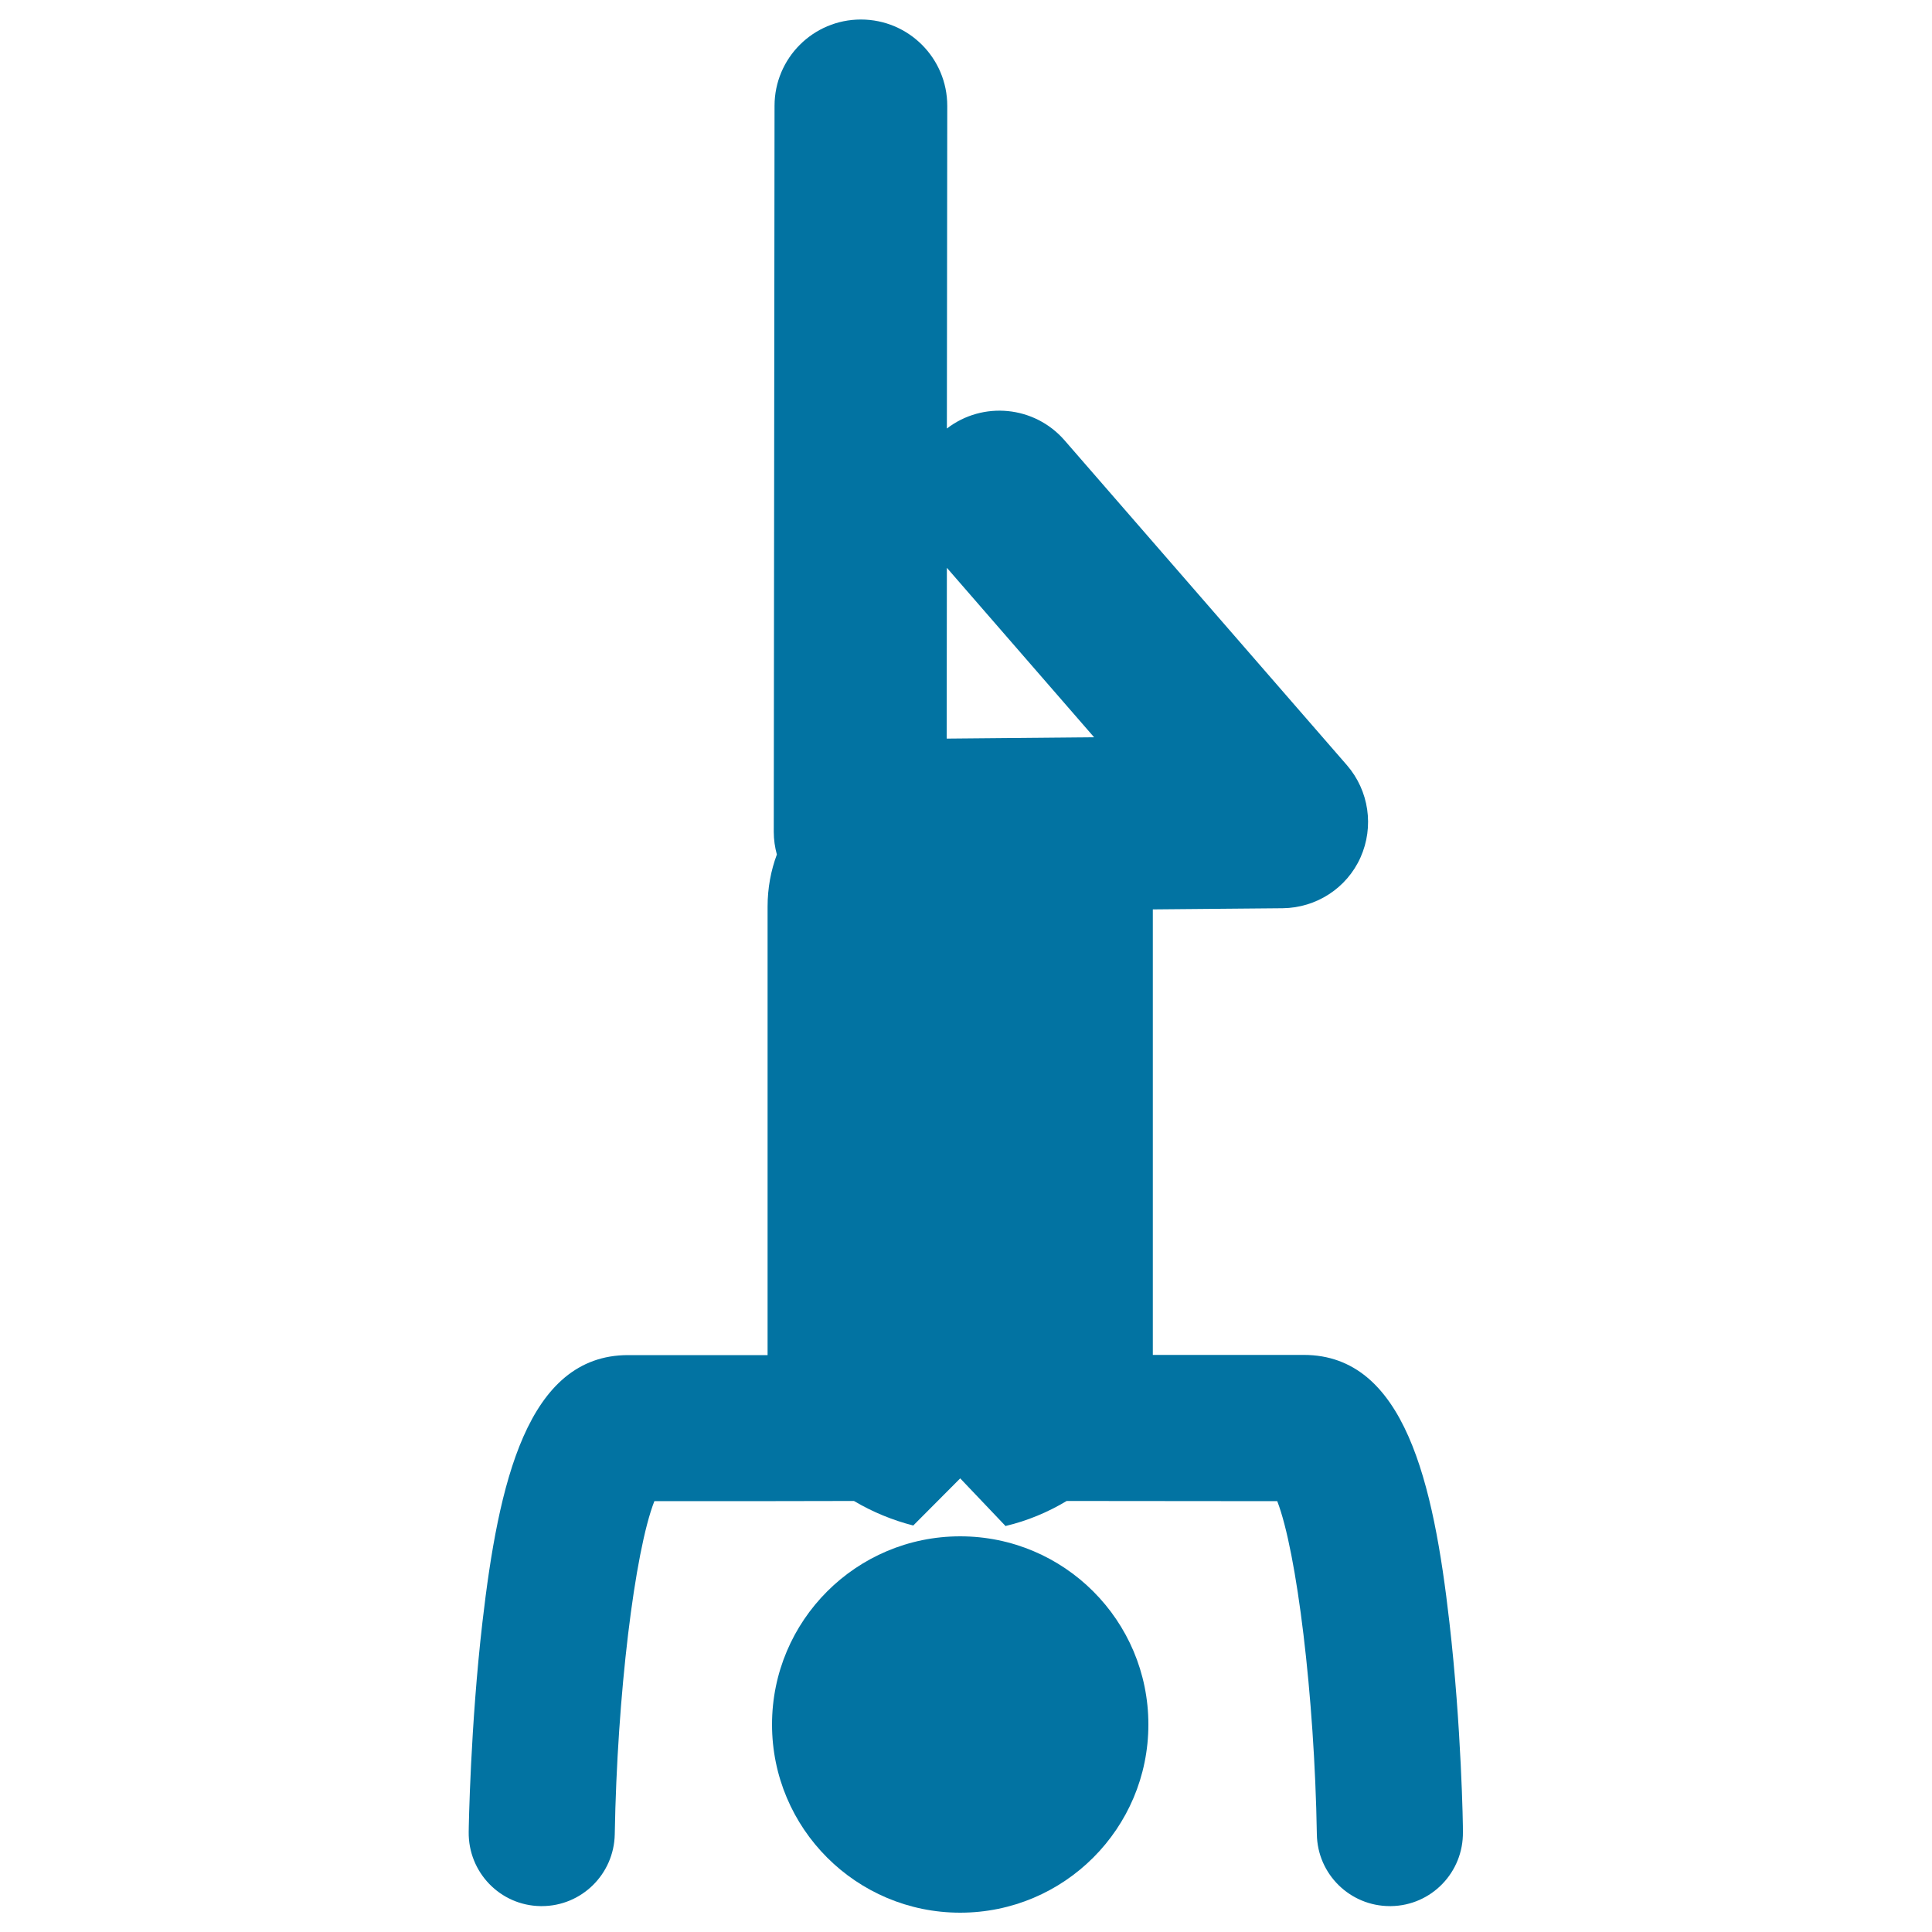
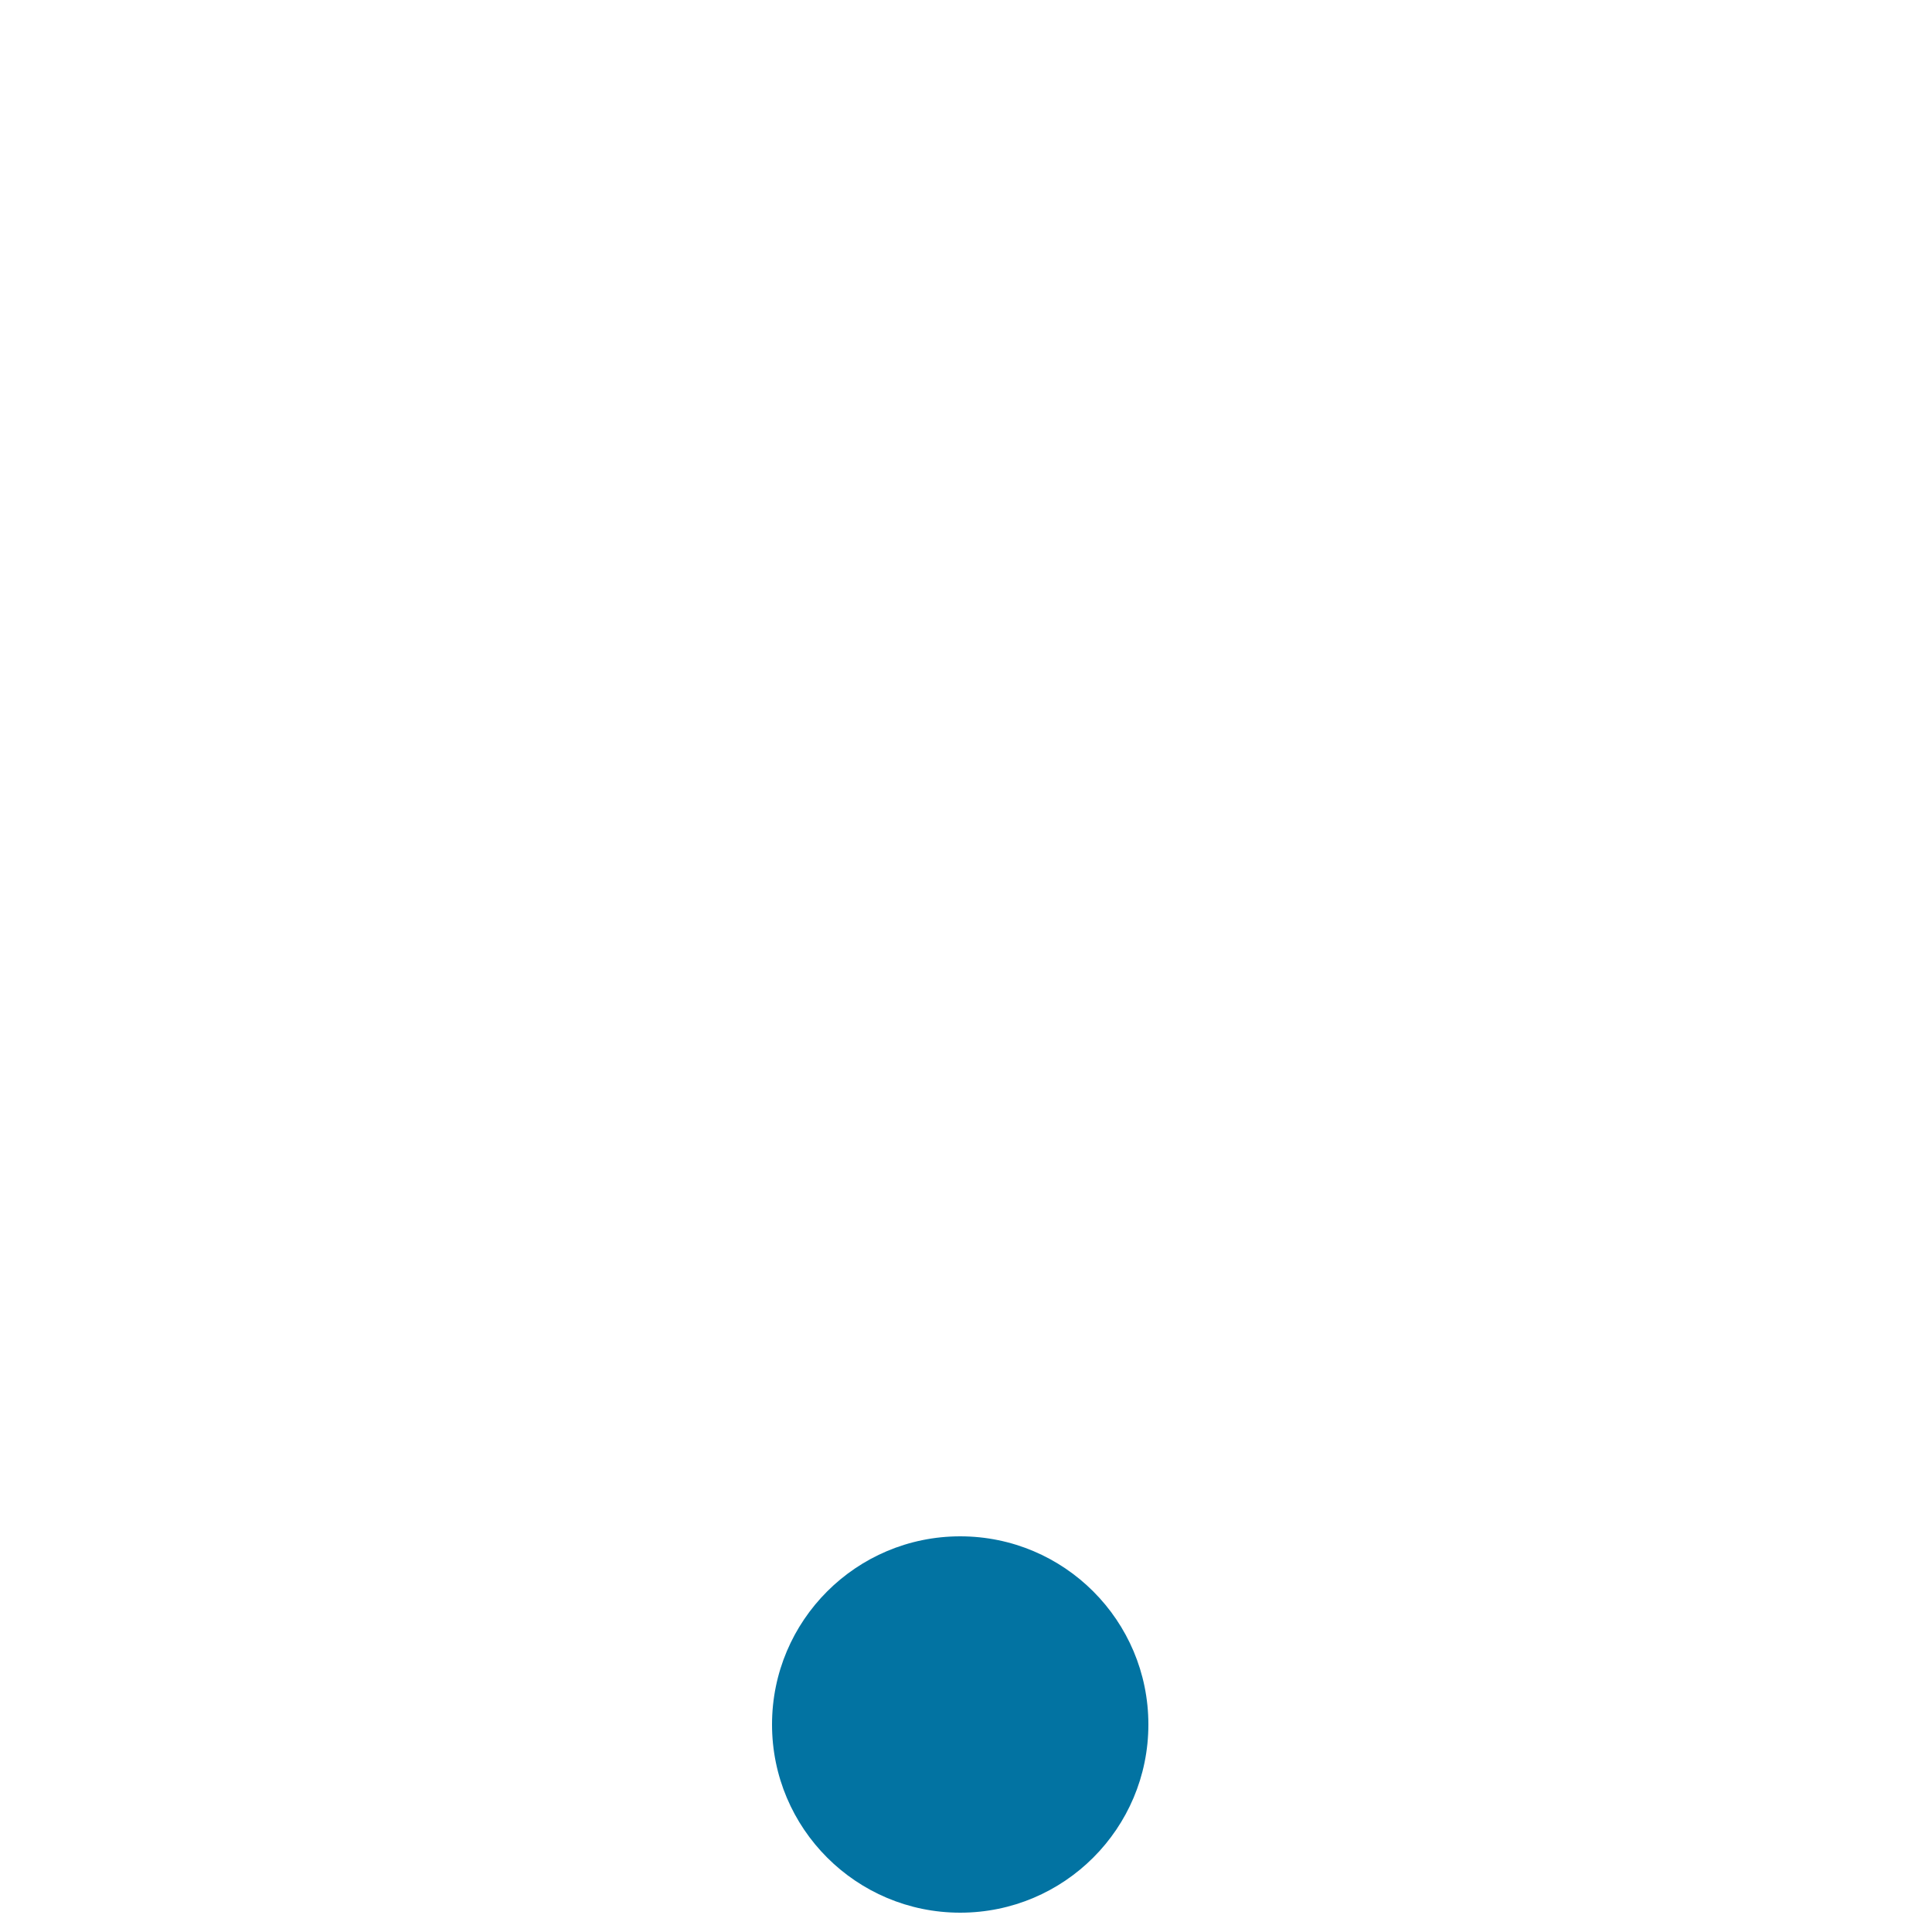
<svg xmlns="http://www.w3.org/2000/svg" viewBox="0 0 1000 1000" style="fill:#0273a2">
  <title>Inverted Yoga Posture SVG icon</title>
  <g>
    <g>
      <path d="M497,795.2c-53.8,0-97.4,43.6-97.4,97.4c0,53.8,43.6,97.4,97.4,97.4c53.8,0,97.4-43.6,97.4-97.4C594.4,838.8,550.8,795.2,497,795.2z" />
-       <path d="M750.2,839.6c-8.2-71.8-23.1-138.3-75.4-138.3c-19.9,0-51.1,0-78.1,0V470.7l67.2-0.6c17.4-0.2,33.2-10.4,40.3-26.3c7.1-15.9,4.4-34.5-7-47.7L551,227.9c-15.6-17.9-42.3-20.4-60.9-6.1l0.2-167c0-24.7-20-44.7-44.7-44.7c0,0,0,0,0,0c-24.7,0-44.7,20-44.7,44.7l-0.4,375.8c0,4.1,0.6,8,1.6,11.7c-3.1,8.3-4.8,17.4-4.8,27l0,232.1c-25.5,0-53.7,0-72.2,0c-52.3,0-67.1,66.5-75.4,138.3c-6.2,53.6-7.1,106.3-7.1,108.5c-0.3,20.9,16.3,38.1,37.2,38.4c0.2,0,0.4,0,0.6,0c20.6,0,37.4-16.5,37.8-37.2c1.2-71.6,10.3-146.4,20.5-172.4c32.4,0,79.7,0,103.3-0.1c9.6,5.7,20.1,10,30.7,12.7l24.3-24.4l23.5,24.7c0.1,0,0.2,0,0.2-0.1c10.9-2.6,21.6-7,31.4-12.9c20.7,0,73.8,0.1,109,0.1c10.1,26.1,19.3,100.8,20.5,172.4c0.3,20.7,17.2,37.2,37.8,37.2c0.2,0,0.4,0,0.6,0c20.9-0.3,37.5-17.5,37.2-38.4C757.3,945.9,756.4,893.3,750.2,839.6z M566.3,381.6l-76.3,0.7l0.1-88.4L566.3,381.6z" />
    </g>
  </g>
</svg>